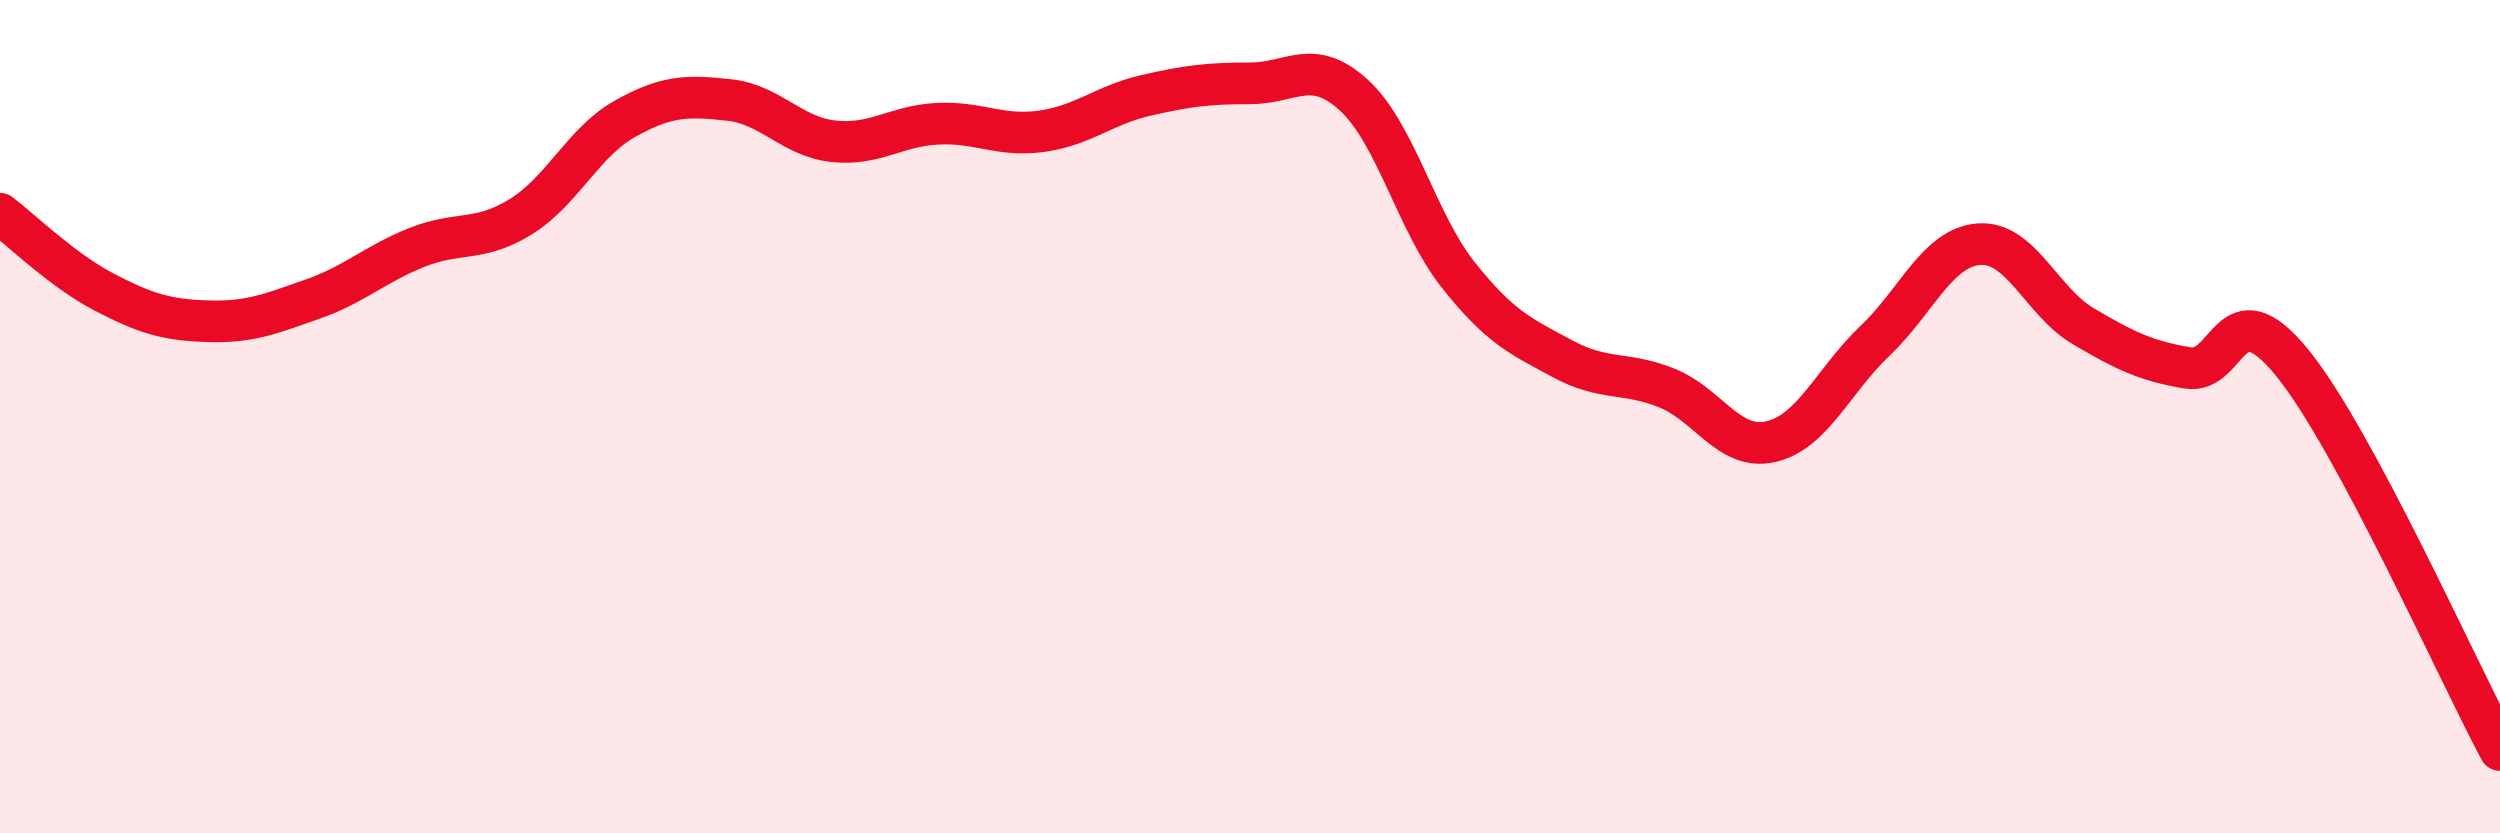
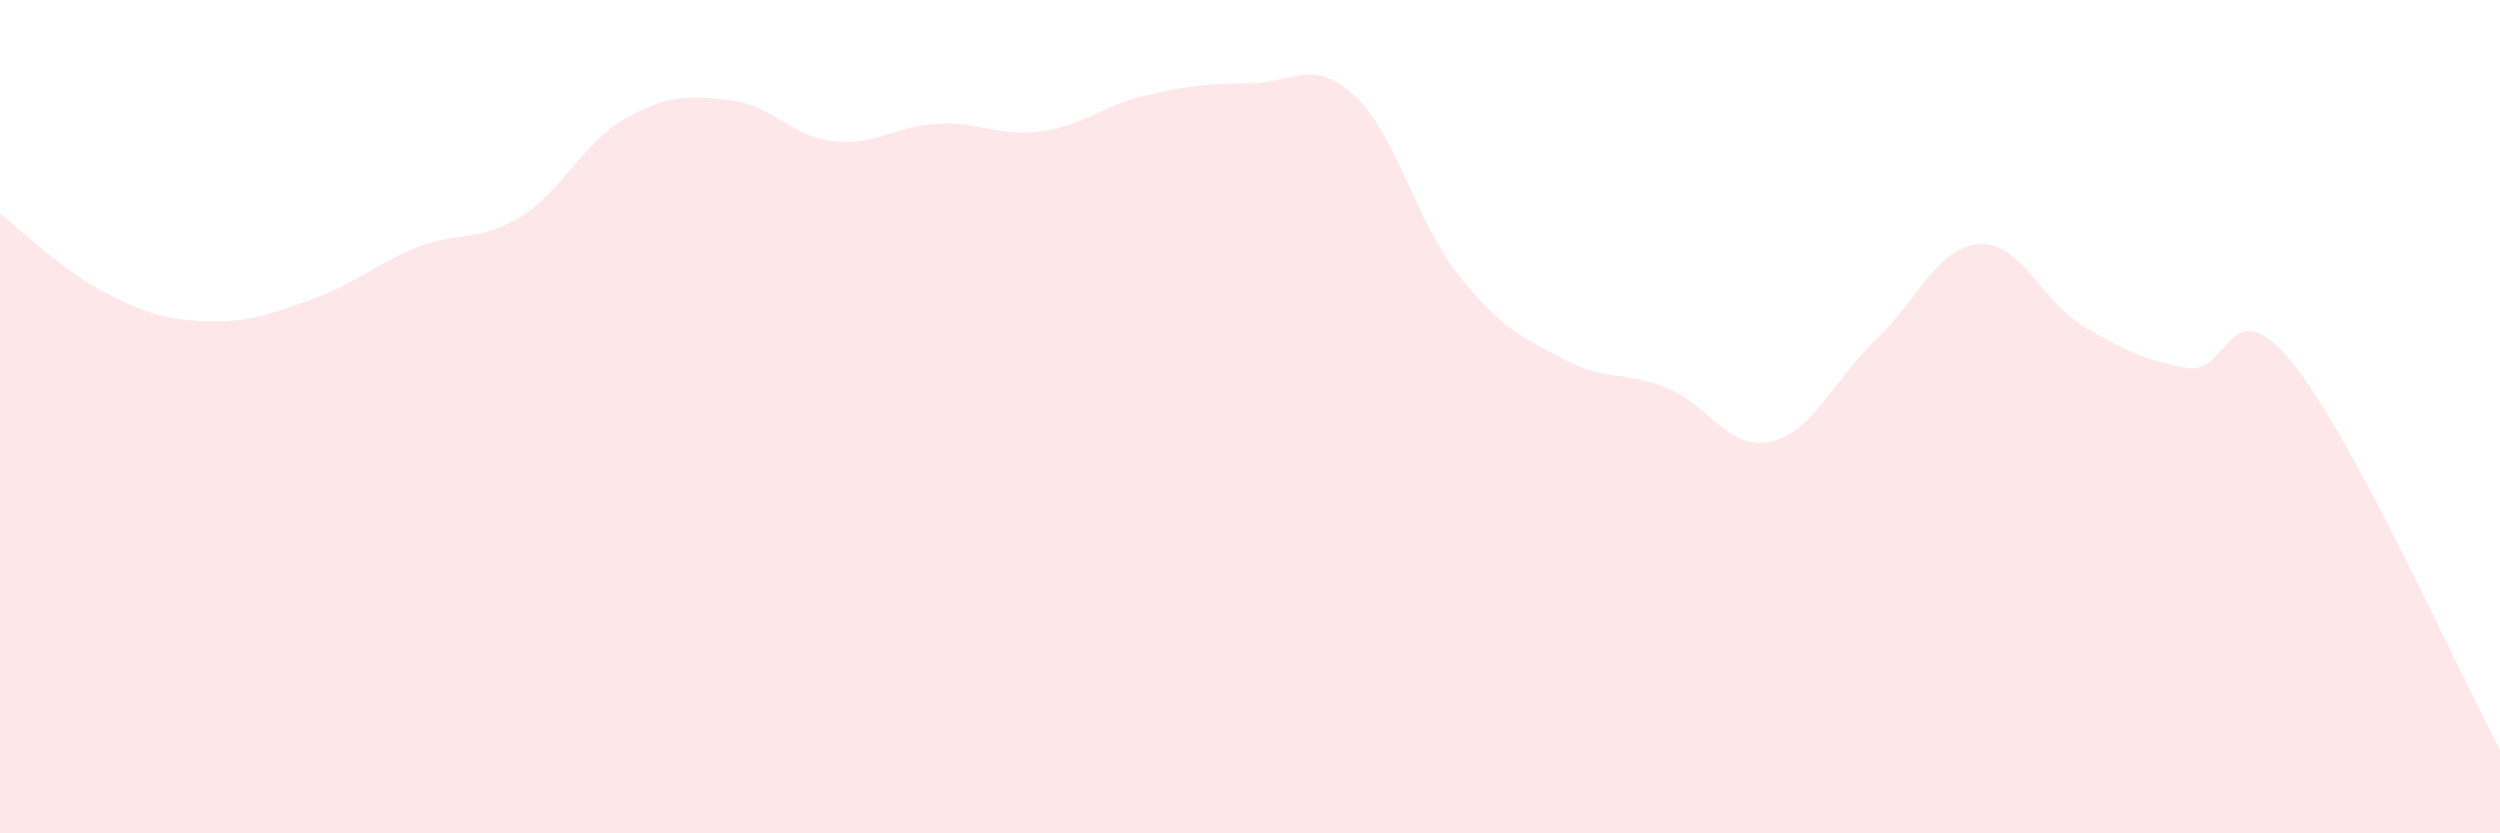
<svg xmlns="http://www.w3.org/2000/svg" width="60" height="20" viewBox="0 0 60 20">
  <path d="M 0,5.13 C 0.5,5.51 1.5,6.49 2.5,7.01 C 3.5,7.53 4,7.68 5,7.71 C 6,7.74 6.5,7.53 7.5,7.18 C 8.5,6.83 9,6.34 10,5.94 C 11,5.54 11.5,5.82 12.5,5.2 C 13.5,4.58 14,3.41 15,2.85 C 16,2.29 16.5,2.29 17.5,2.4 C 18.5,2.51 19,3.28 20,3.39 C 21,3.5 21.5,3.02 22.5,2.97 C 23.5,2.92 24,3.29 25,3.15 C 26,3.01 26.5,2.52 27.5,2.29 C 28.5,2.06 29,2 30,2 C 31,2 31.5,1.37 32.5,2.29 C 33.5,3.21 34,5.34 35,6.6 C 36,7.86 36.5,8.07 37.5,8.61 C 38.5,9.15 39,8.91 40,9.31 C 41,9.71 41.5,10.83 42.5,10.6 C 43.5,10.37 44,9.13 45,8.18 C 46,7.23 46.5,5.93 47.5,5.86 C 48.5,5.79 49,7.24 50,7.83 C 51,8.42 51.5,8.66 52.5,8.83 C 53.5,9 53.5,6.86 55,8.69 C 56.5,10.52 59,16.14 60,18L60 20L0 20Z" fill="#EB0A25" opacity="0.1" stroke-linecap="round" stroke-linejoin="round" />
-   <path d="M 0,5.13 C 0.5,5.51 1.5,6.49 2.5,7.01 C 3.5,7.53 4,7.68 5,7.71 C 6,7.74 6.5,7.53 7.5,7.18 C 8.5,6.83 9,6.34 10,5.94 C 11,5.54 11.5,5.82 12.5,5.2 C 13.5,4.58 14,3.41 15,2.85 C 16,2.29 16.5,2.29 17.5,2.4 C 18.5,2.51 19,3.28 20,3.39 C 21,3.5 21.5,3.02 22.5,2.97 C 23.5,2.92 24,3.29 25,3.15 C 26,3.01 26.5,2.52 27.5,2.29 C 28.5,2.06 29,2 30,2 C 31,2 31.5,1.37 32.5,2.29 C 33.5,3.21 34,5.34 35,6.6 C 36,7.86 36.5,8.07 37.5,8.61 C 38.5,9.15 39,8.91 40,9.31 C 41,9.71 41.5,10.83 42.5,10.6 C 43.5,10.37 44,9.13 45,8.18 C 46,7.23 46.5,5.93 47.5,5.86 C 48.5,5.79 49,7.24 50,7.83 C 51,8.42 51.5,8.66 52.5,8.83 C 53.5,9 53.5,6.86 55,8.69 C 56.5,10.52 59,16.14 60,18" stroke="#EB0A25" stroke-width="1" fill="none" stroke-linecap="round" stroke-linejoin="round" />
</svg>